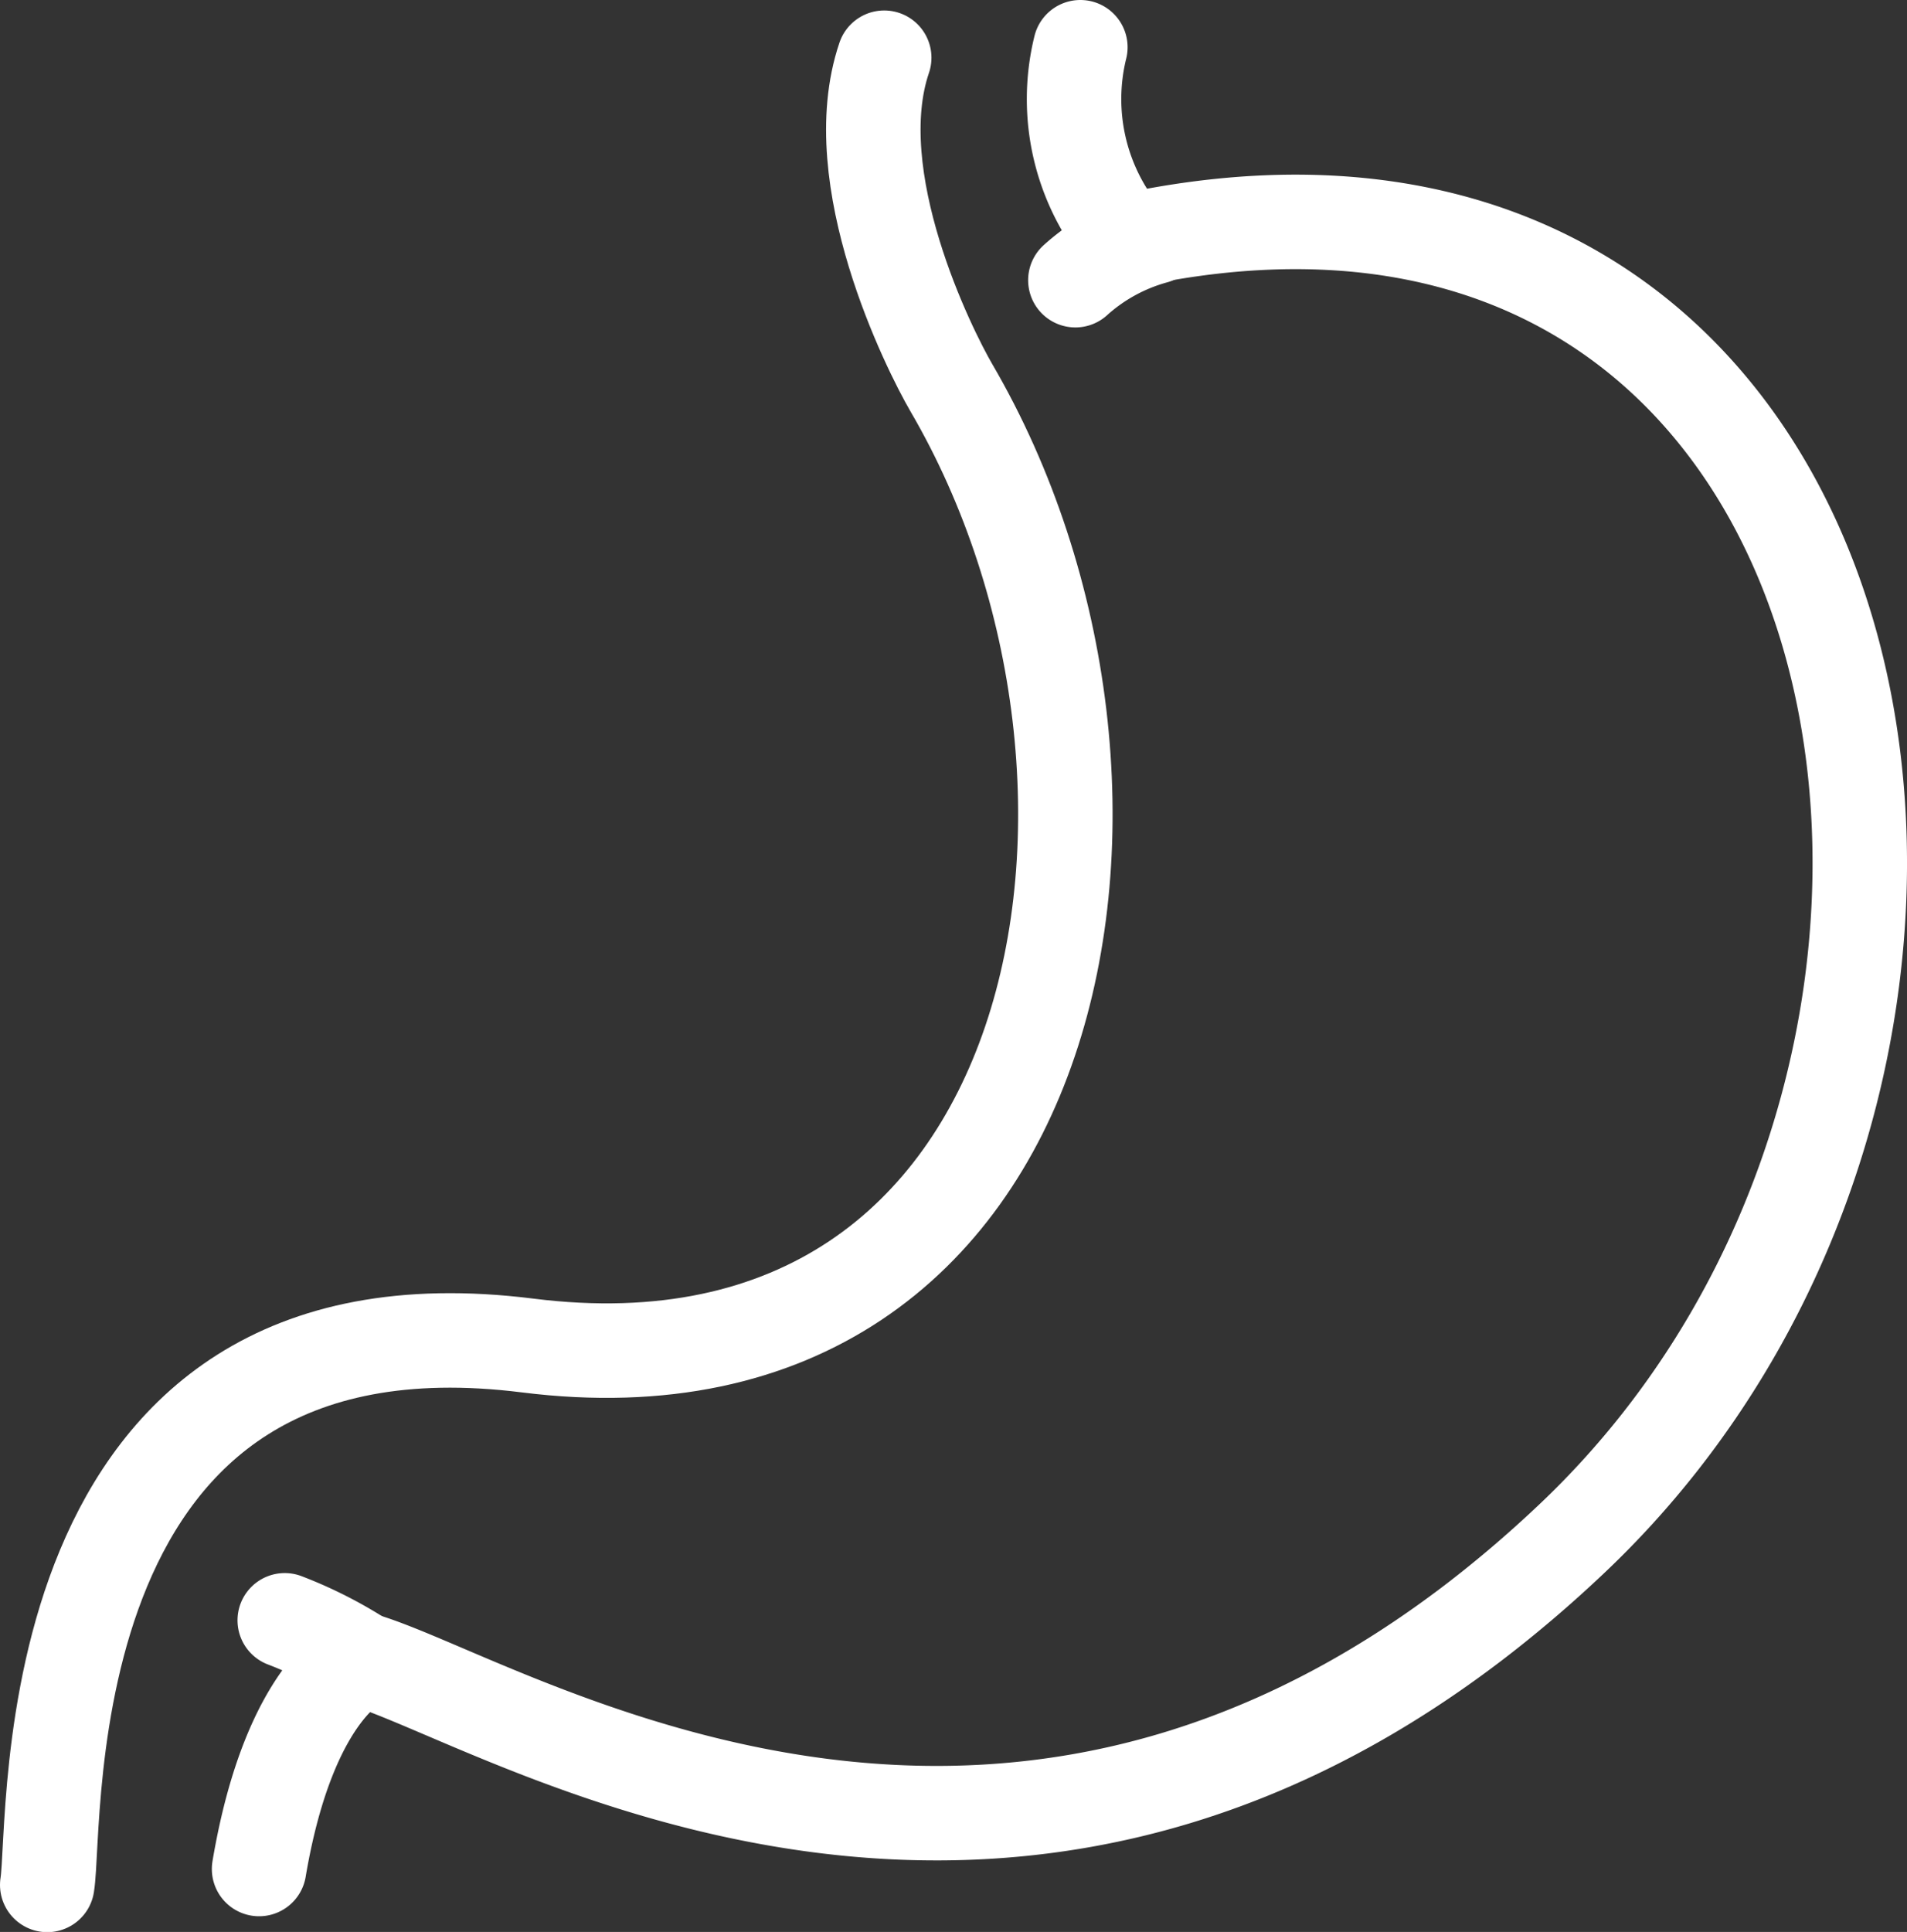
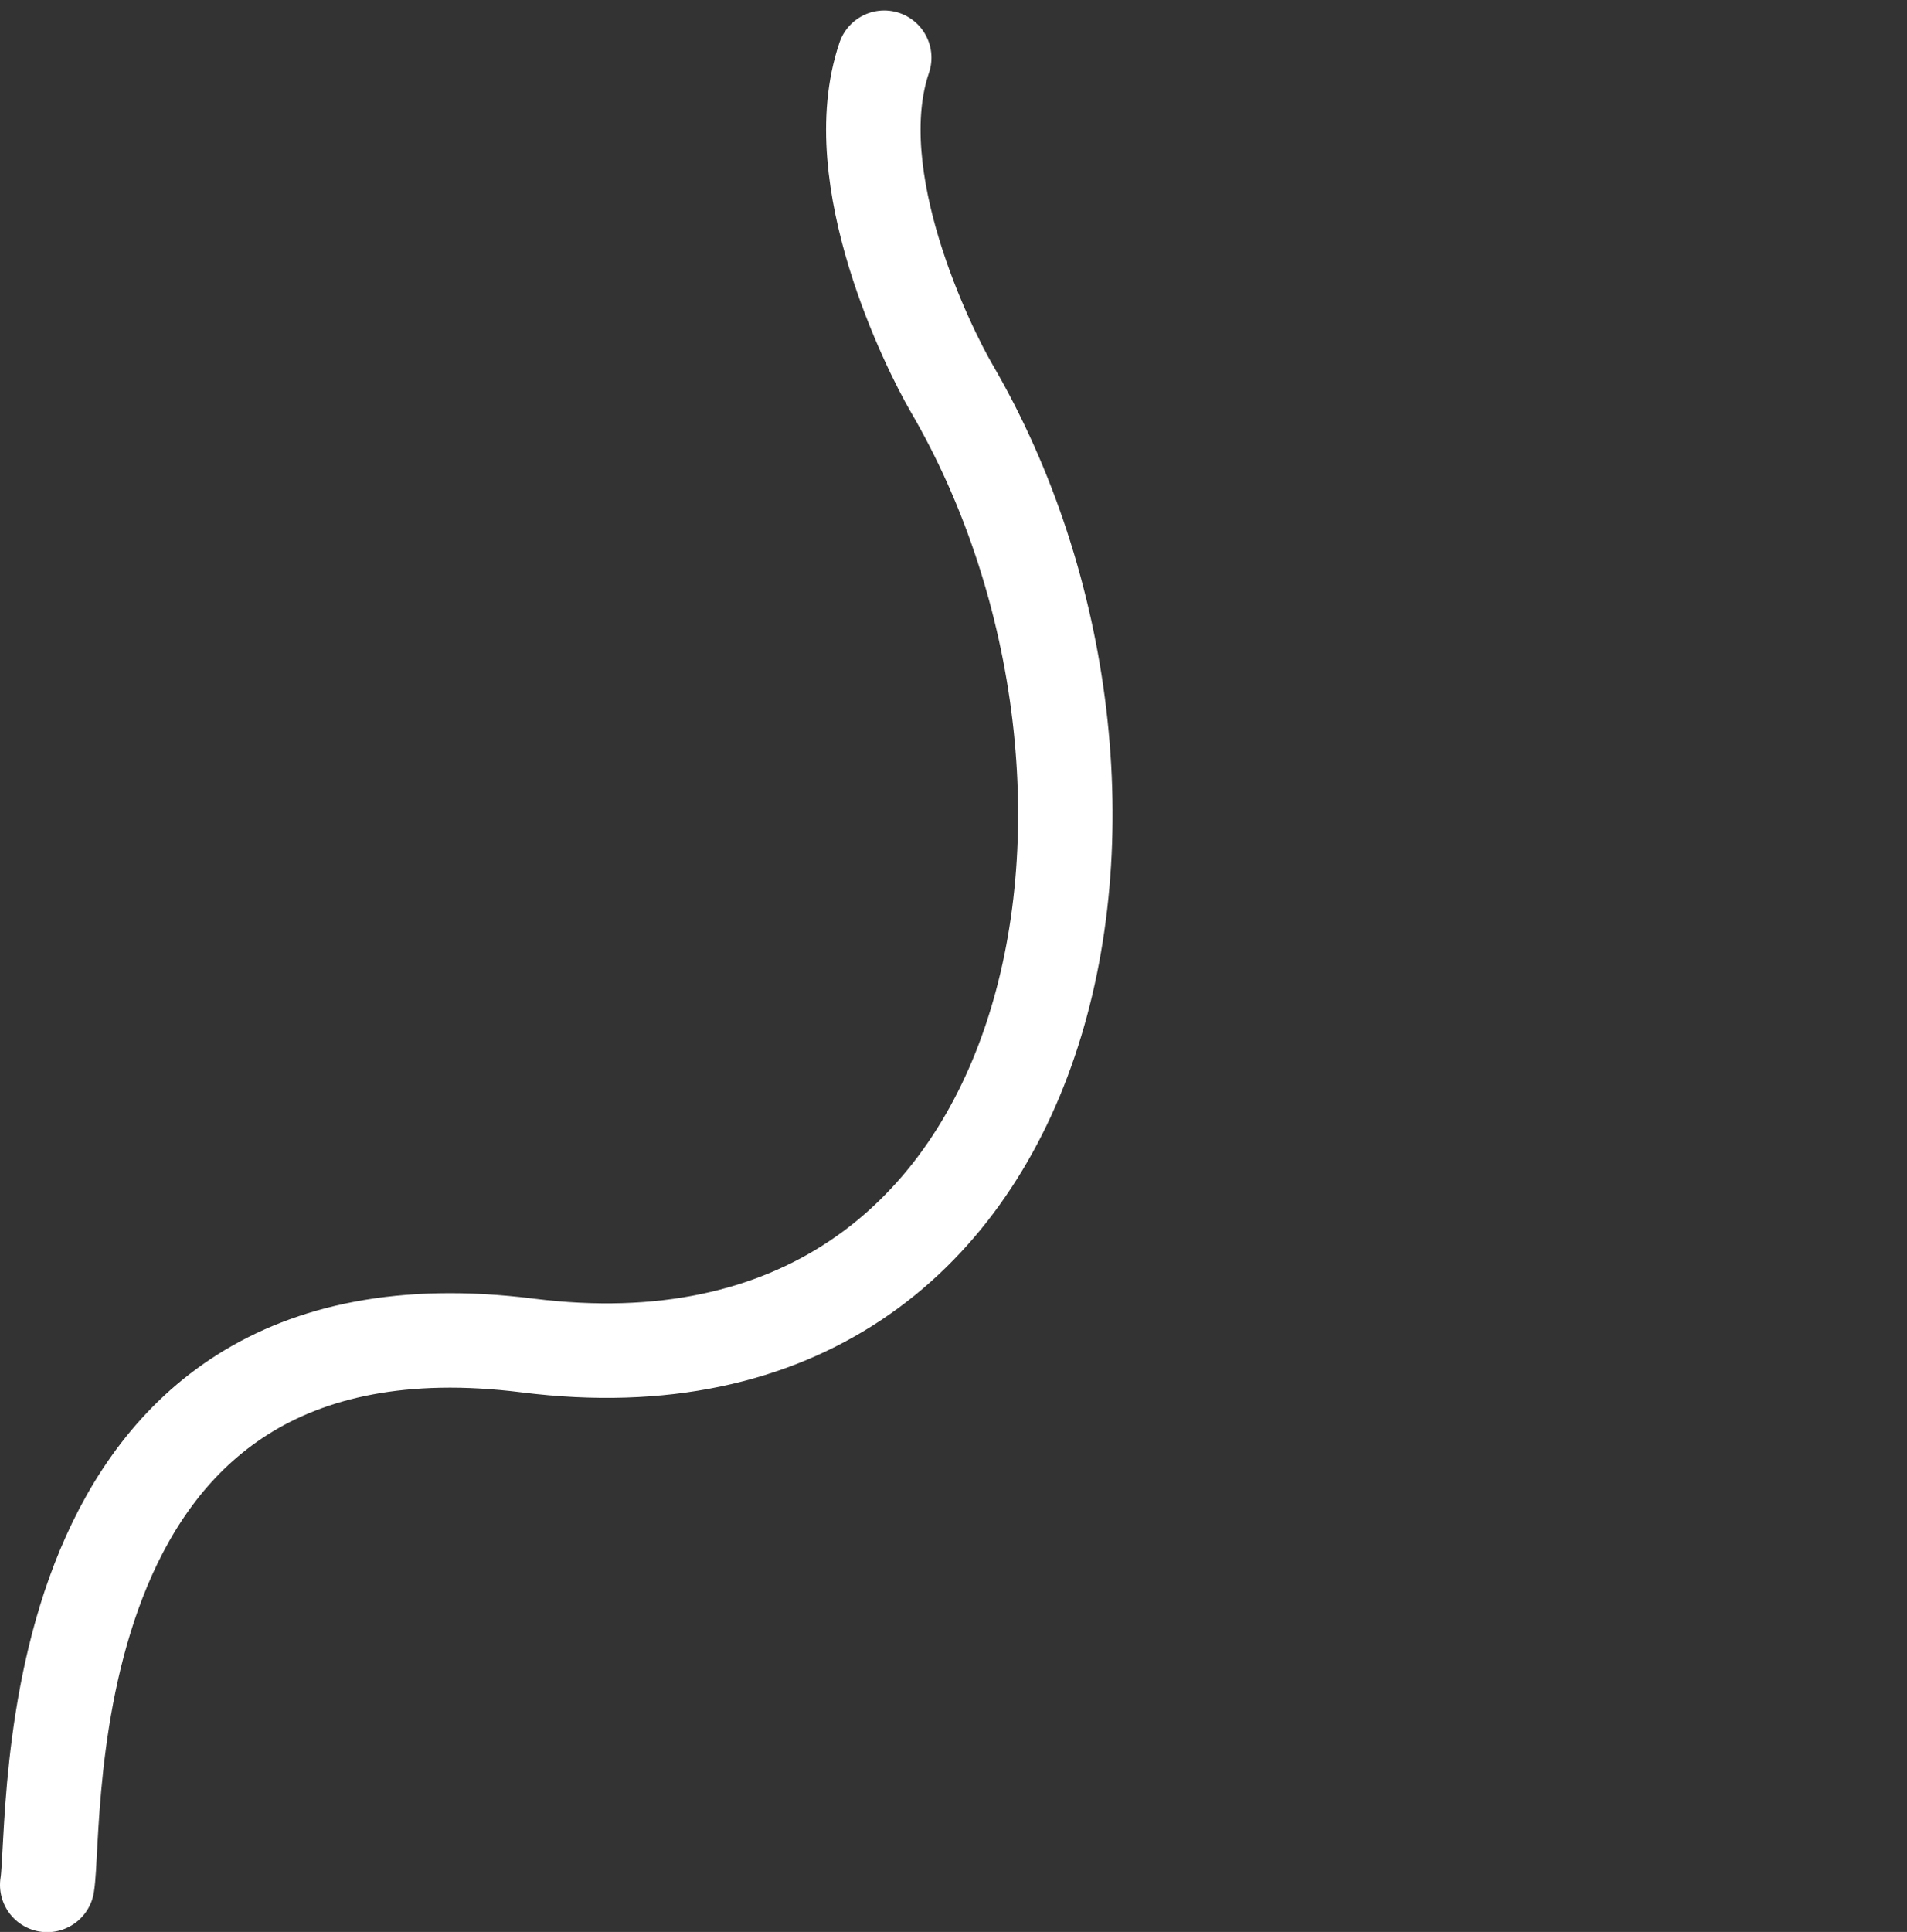
<svg xmlns="http://www.w3.org/2000/svg" width="45.541" height="46.123" viewBox="0 0 45.541 46.123">
  <rect x="0" y="0" width="45.541" height="46.123" fill="#333333" stroke="none" />
  <g id="レイヤー_2" data-name="レイヤー 2">
    <g id="レイヤー_1-2" data-name="レイヤー 1">
      <path d="M21.116,1.378c-.978,2.874,1.078,6.974,1.6,7.873,5.552,9.5,2.837,24.5-10.118,22.871C.649,30.623,1.375,43.5,1.128,45" fill="none" stroke="#fff" stroke-linecap="round" stroke-miterlimit="10" stroke-width="2.256" />
-       <path d="M6.187,44.62c.74-4.374,2.467-5,2.467-5,3.455,1,16.04,9.248,28.871-2.875,12.206-11.531,7.9-34.993-10.61-30.994A5.161,5.161,0,0,1,25.8,1.128" fill="none" stroke="#fff" stroke-linecap="round" stroke-linejoin="round" stroke-width="2.256" />
-       <path d="M6.8,38.683a10.019,10.019,0,0,1,1.851.938" fill="none" stroke="#fff" stroke-linecap="round" stroke-linejoin="round" stroke-width="2.256" />
-       <path d="M25.681,6.689a4.67,4.67,0,0,1,1.9-1.038" fill="none" stroke="#fff" stroke-linecap="round" stroke-linejoin="round" stroke-width="2.256" />
    </g>
  </g>
</svg>